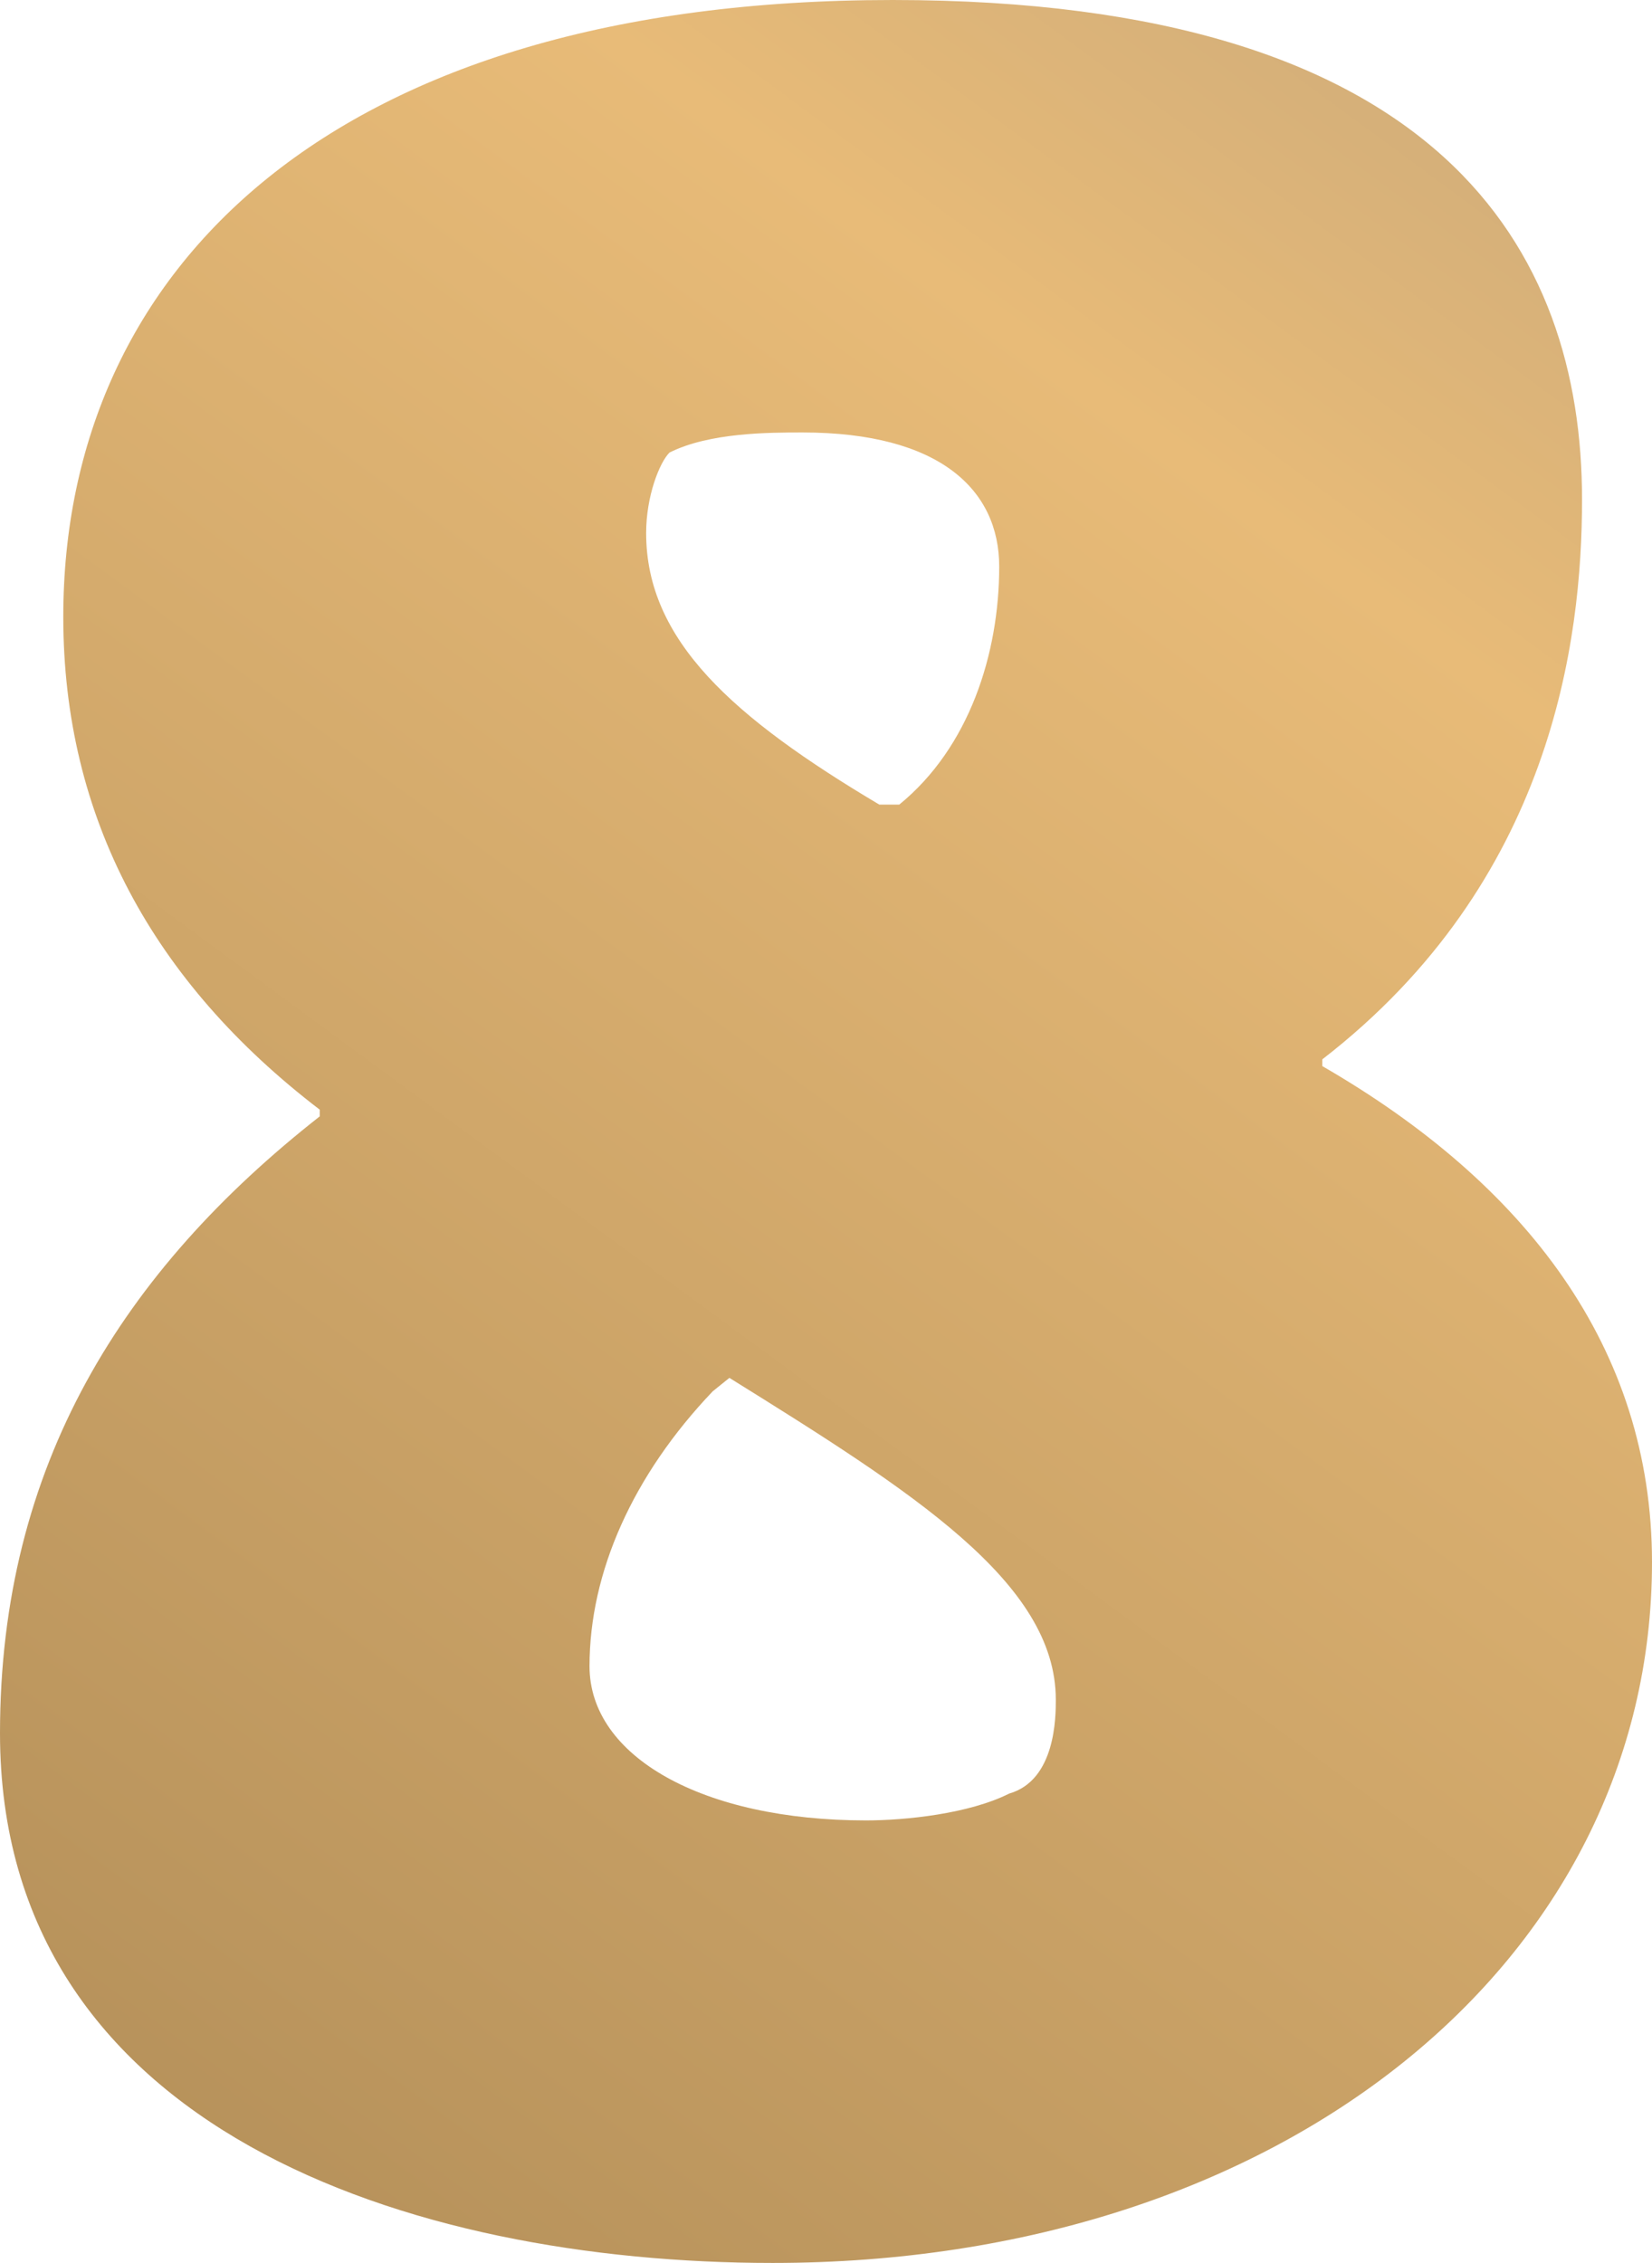
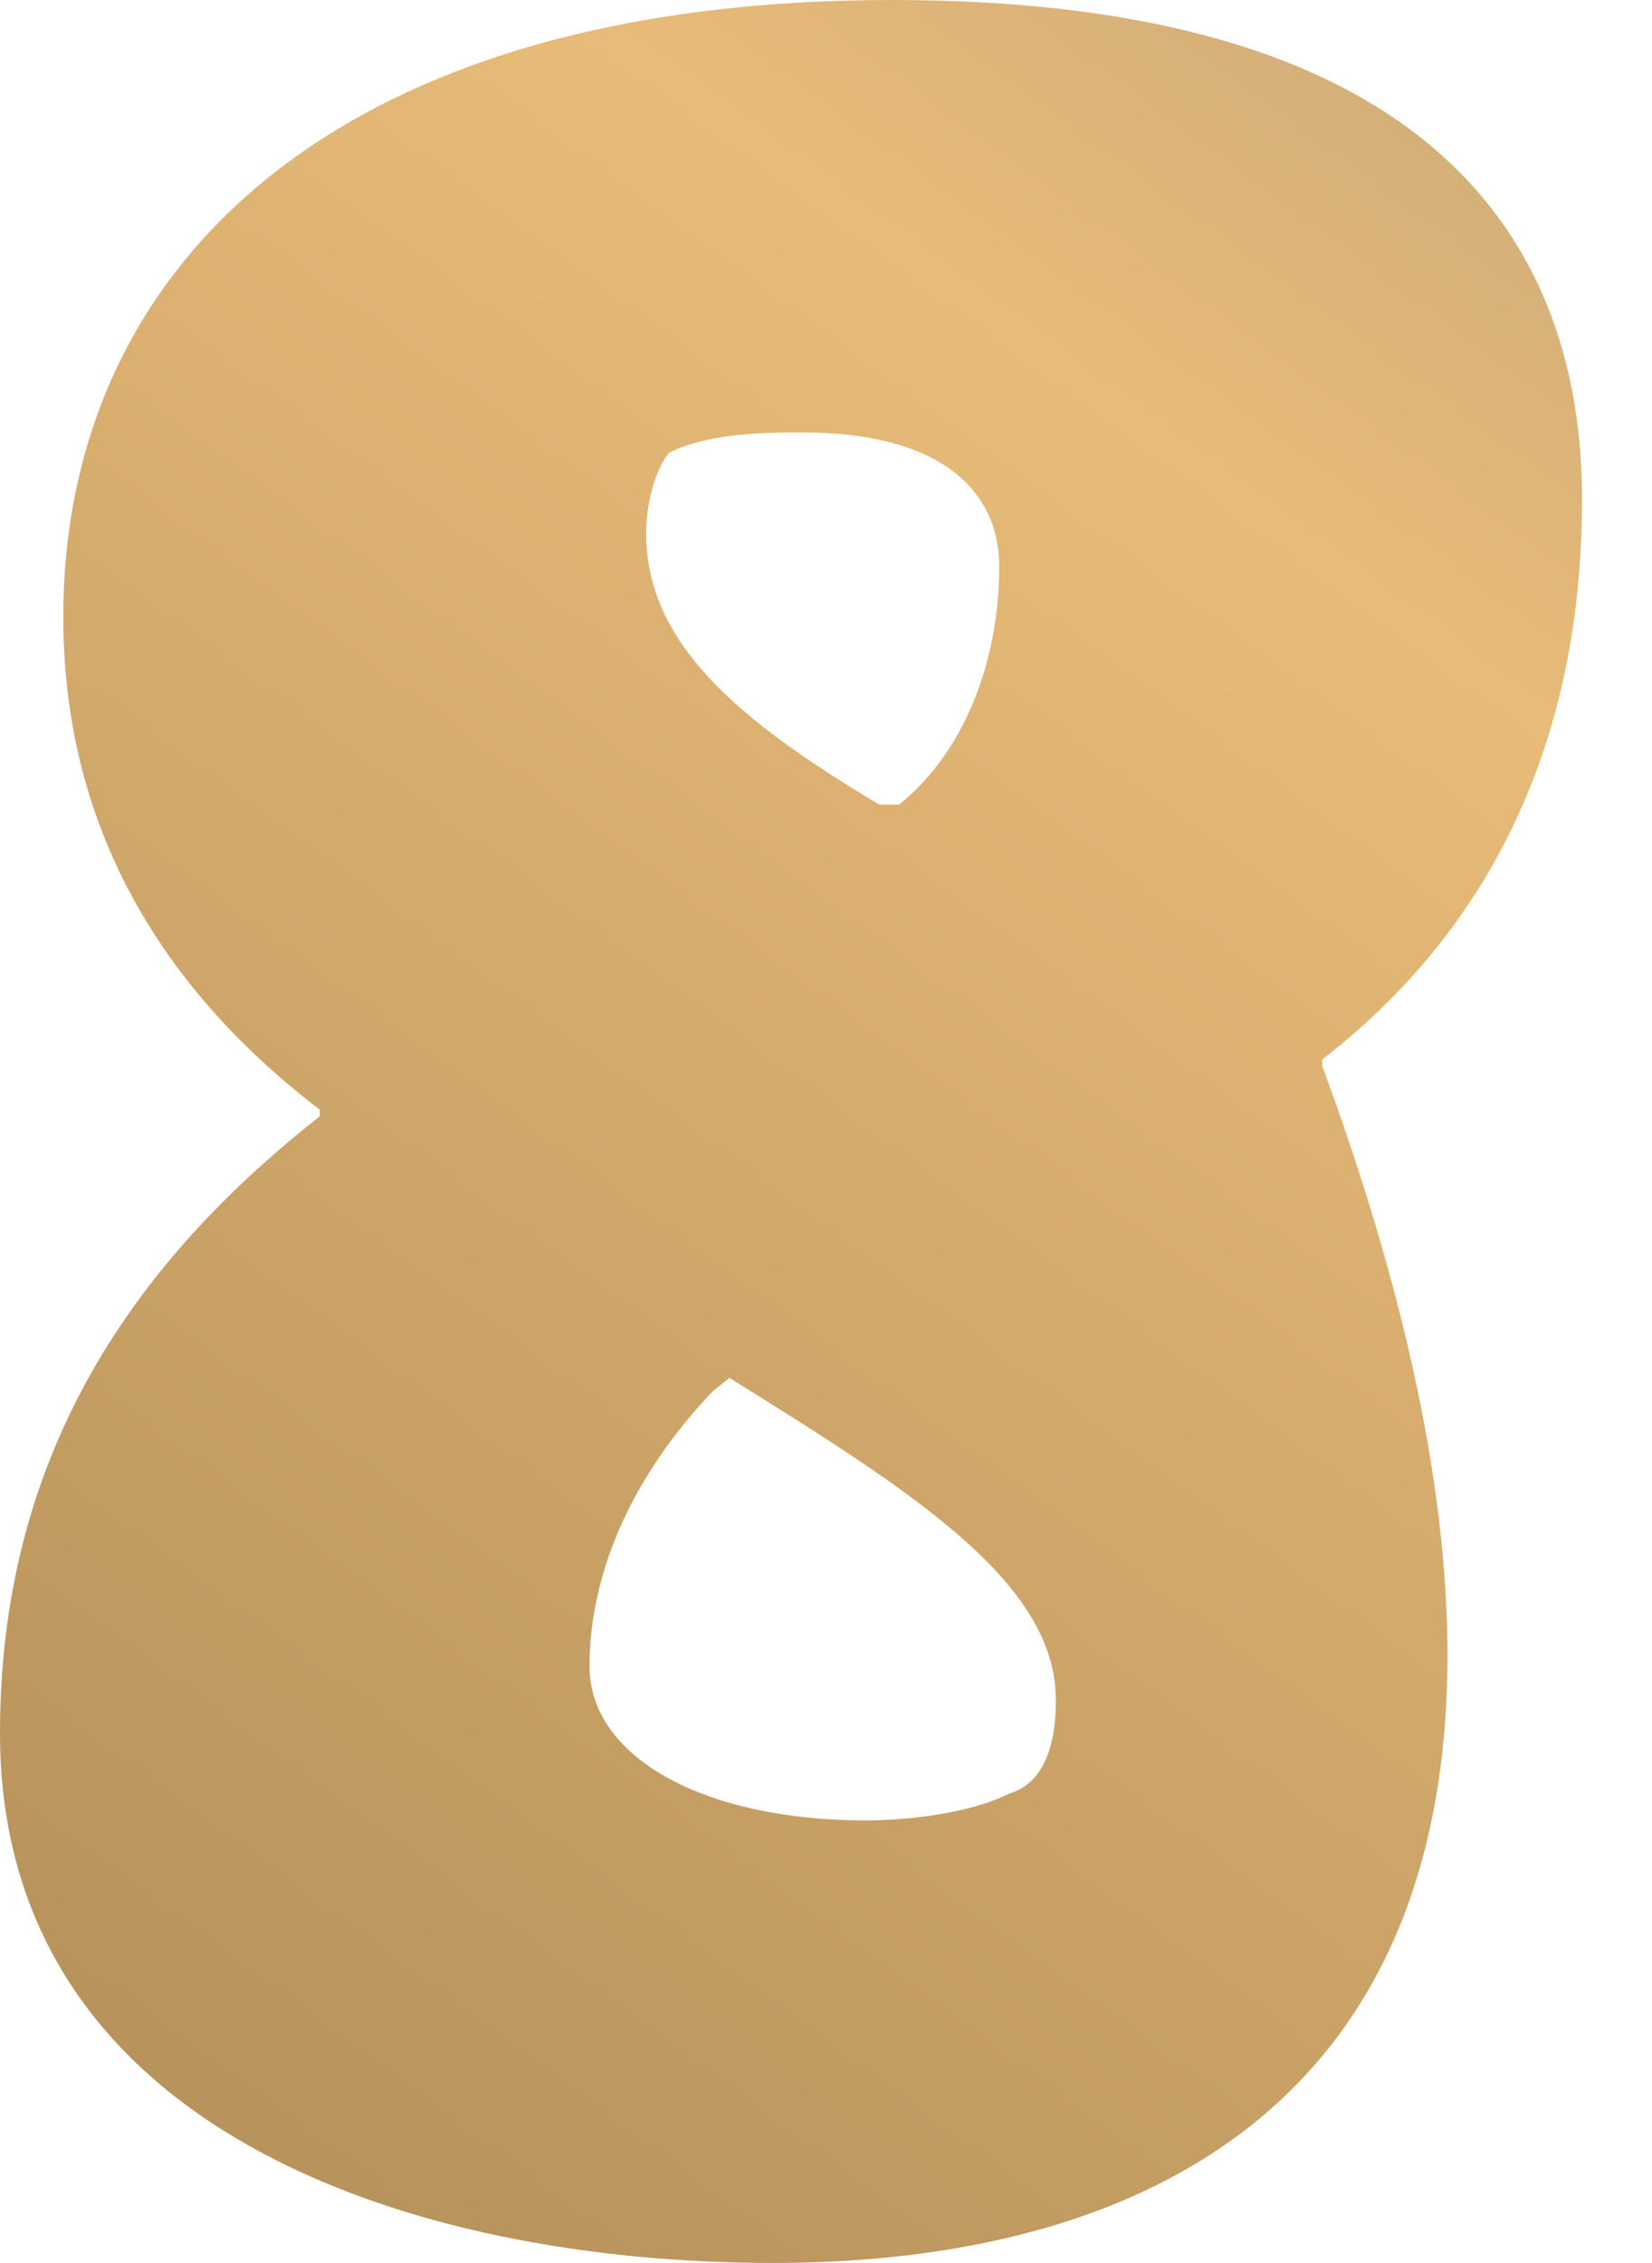
<svg xmlns="http://www.w3.org/2000/svg" width="46px" height="63px" viewBox="0 0 46 63" version="1.1">
  <title>8857B121-E8F1-4772-9FD3-ECBCC3889AB8@3x</title>
  <defs>
    <linearGradient x1="76.657%" y1="0%" x2="22.939%" y2="100%" id="linearGradient-1">
      <stop stop-color="#D4AF79" offset="0%" />
      <stop stop-color="#E8BB78" offset="17.905%" />
      <stop stop-color="#B7925B" offset="100%" />
    </linearGradient>
  </defs>
  <g id="desktop" stroke="none" stroke-width="1" fill="none" fill-rule="evenodd">
    <g id="HP" transform="translate(-948, -1911)" fill="url(#linearGradient-1)" fill-rule="nonzero">
      <g id="Group-28" transform="translate(0, 1447)">
-         <path d="M984.819,493.493 L984.819,493.68 C990.476,496.947 994,501.52 994,507.493 C994,518.6 983.706,527 969.516,527 C959.407,527 948,523.267 948,512.253 C948,504.787 951.431,499.373 956.903,495.08 L956.903,494.893 C952.266,491.347 949.762,486.773 949.762,481.173 C949.762,471.467 957.274,464 972.855,464 C988.157,464 992.052,471 992.052,477.907 C992.052,481.827 991.218,488.547 984.819,493.493 Z M966.641,476.6 C966.363,476.88 965.992,477.813 965.992,478.84 C965.992,481.827 968.403,483.973 972.484,486.4 L973.04,486.4 C974.988,484.813 975.823,482.2 975.823,479.773 C975.823,477.627 974.153,476.04 970.351,476.04 C969.423,476.04 967.754,476.04 966.641,476.6 Z M976.101,513.933 C977.399,513.56 977.399,511.787 977.399,511.32 C977.399,508.053 973.411,505.533 968.31,502.36 L967.847,502.733 C965.621,505.067 964.415,507.773 964.415,510.387 C964.415,512.907 967.569,514.68 972.113,514.68 C973.226,514.68 974.988,514.493 976.101,513.933 Z" id="8" />
+         <path d="M984.819,493.493 L984.819,493.68 C994,518.6 983.706,527 969.516,527 C959.407,527 948,523.267 948,512.253 C948,504.787 951.431,499.373 956.903,495.08 L956.903,494.893 C952.266,491.347 949.762,486.773 949.762,481.173 C949.762,471.467 957.274,464 972.855,464 C988.157,464 992.052,471 992.052,477.907 C992.052,481.827 991.218,488.547 984.819,493.493 Z M966.641,476.6 C966.363,476.88 965.992,477.813 965.992,478.84 C965.992,481.827 968.403,483.973 972.484,486.4 L973.04,486.4 C974.988,484.813 975.823,482.2 975.823,479.773 C975.823,477.627 974.153,476.04 970.351,476.04 C969.423,476.04 967.754,476.04 966.641,476.6 Z M976.101,513.933 C977.399,513.56 977.399,511.787 977.399,511.32 C977.399,508.053 973.411,505.533 968.31,502.36 L967.847,502.733 C965.621,505.067 964.415,507.773 964.415,510.387 C964.415,512.907 967.569,514.68 972.113,514.68 C973.226,514.68 974.988,514.493 976.101,513.933 Z" id="8" />
      </g>
    </g>
  </g>
</svg>